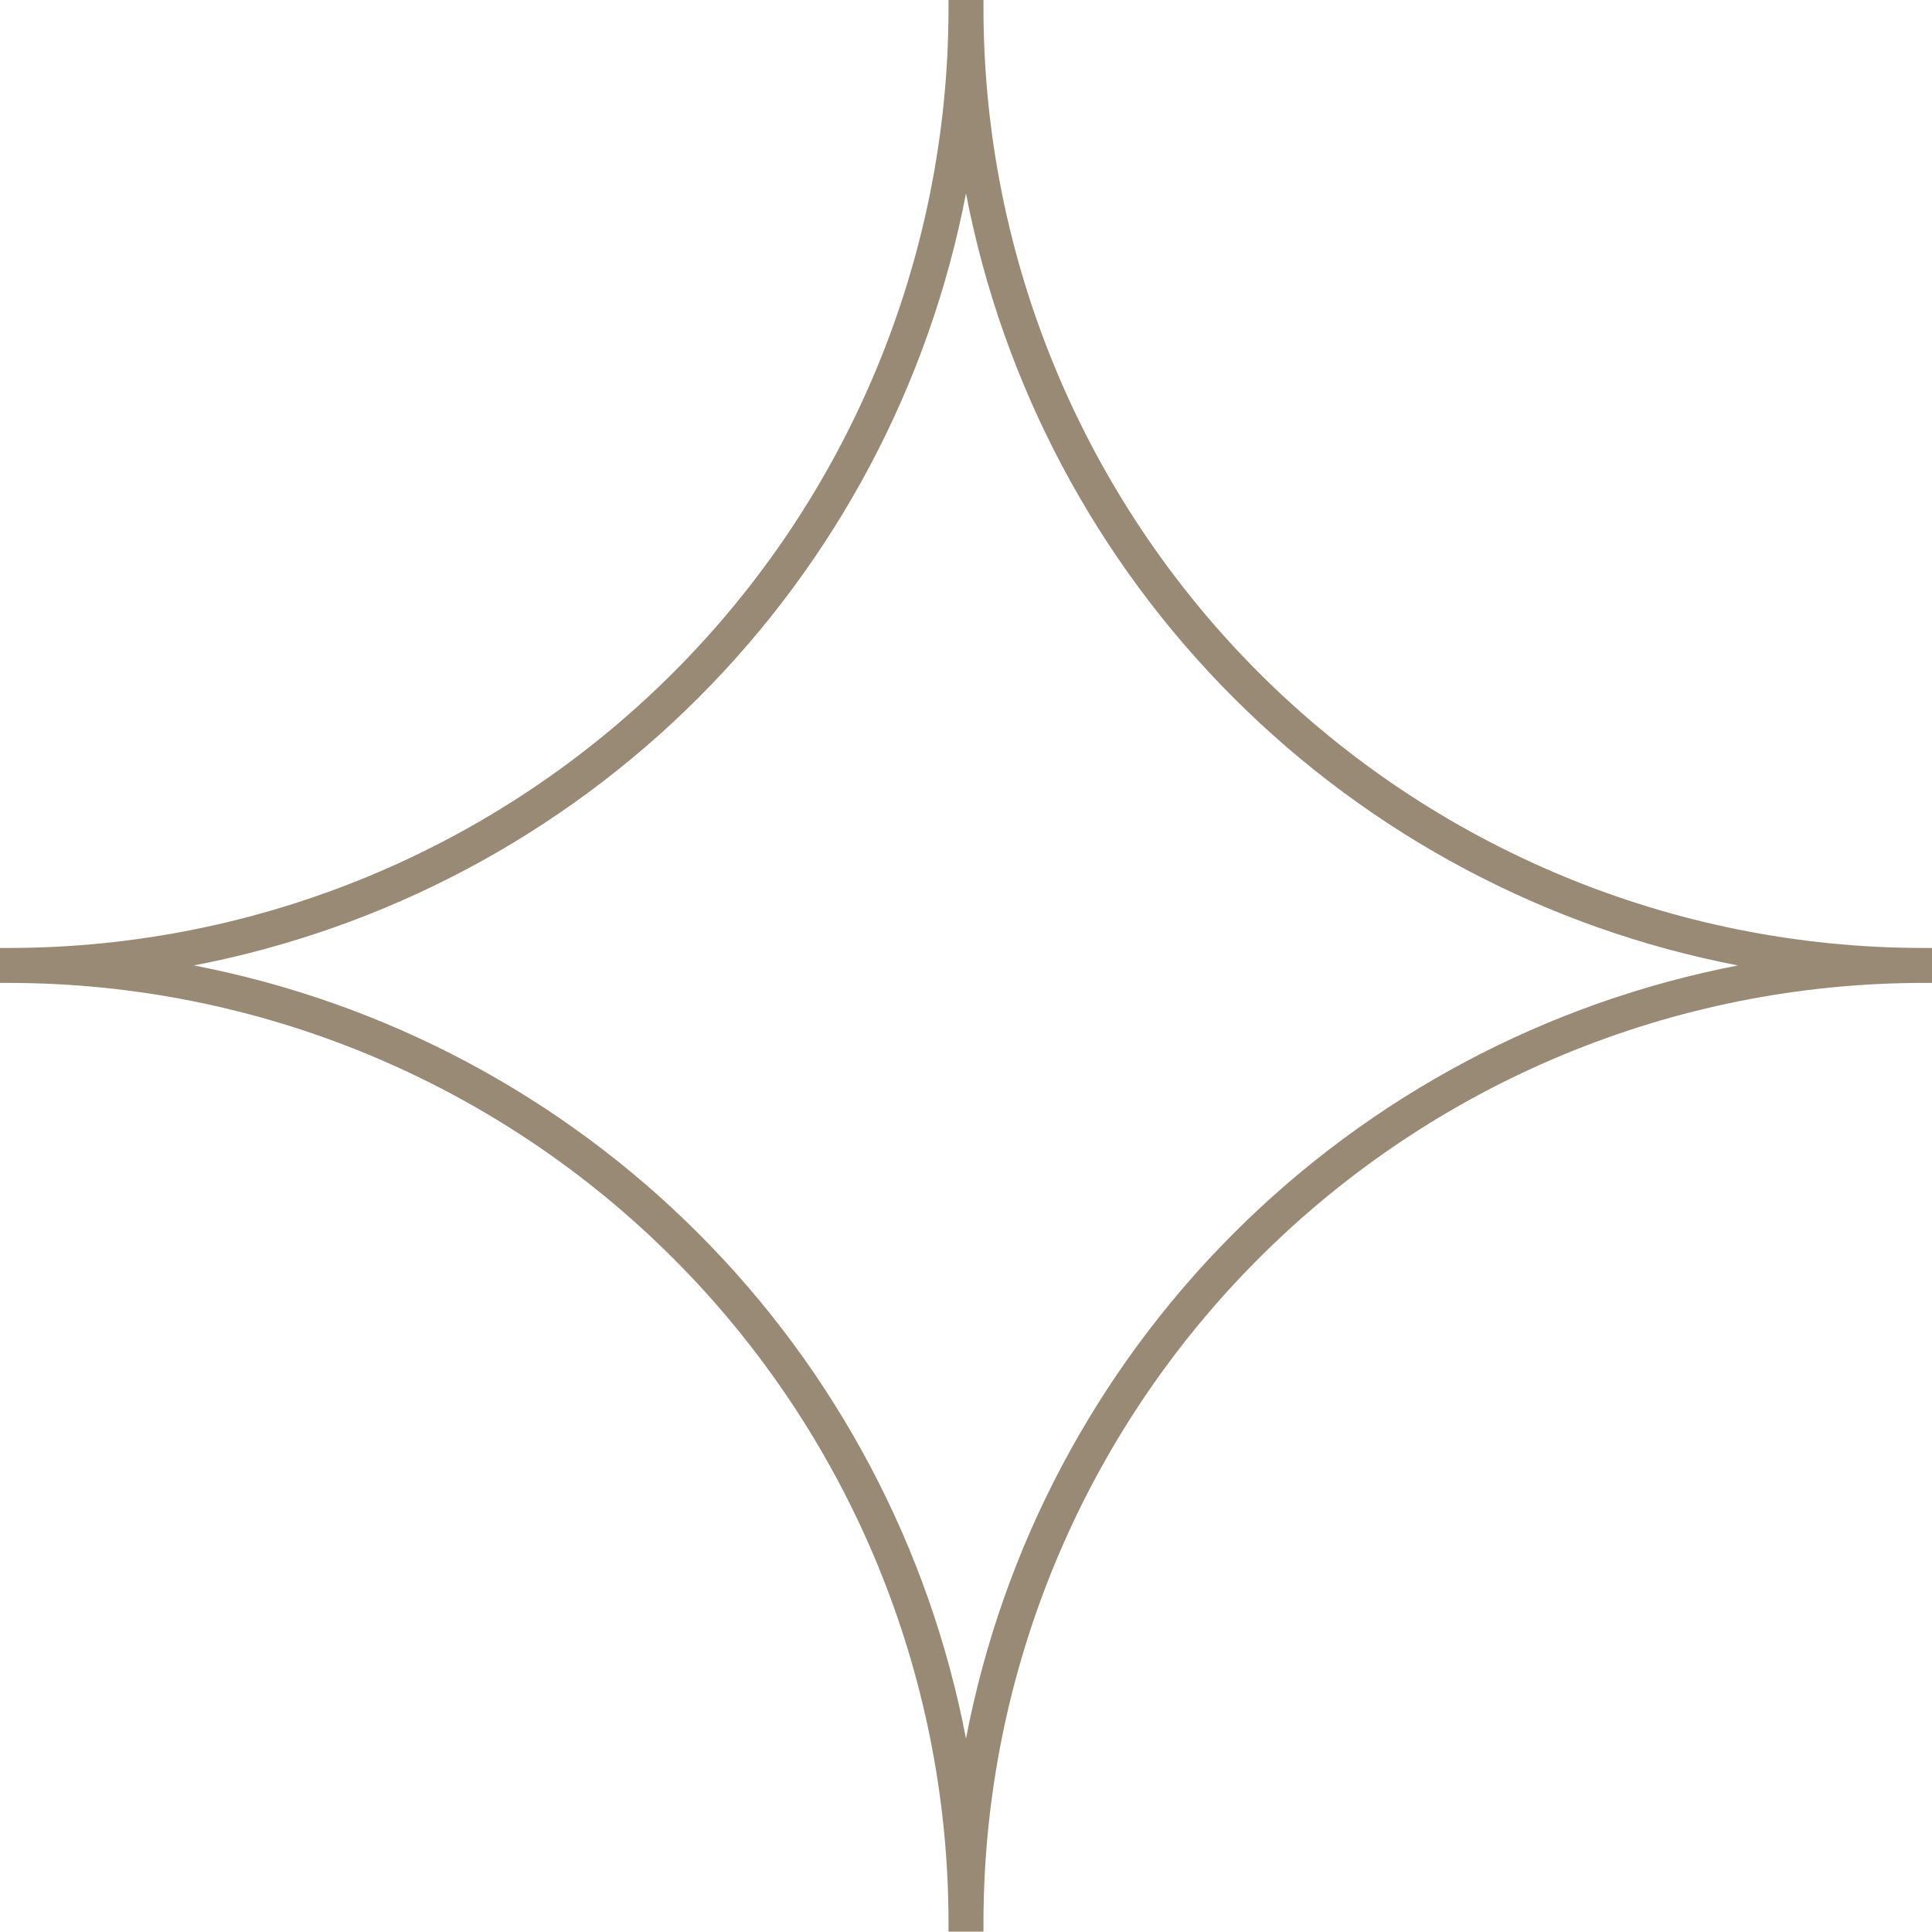
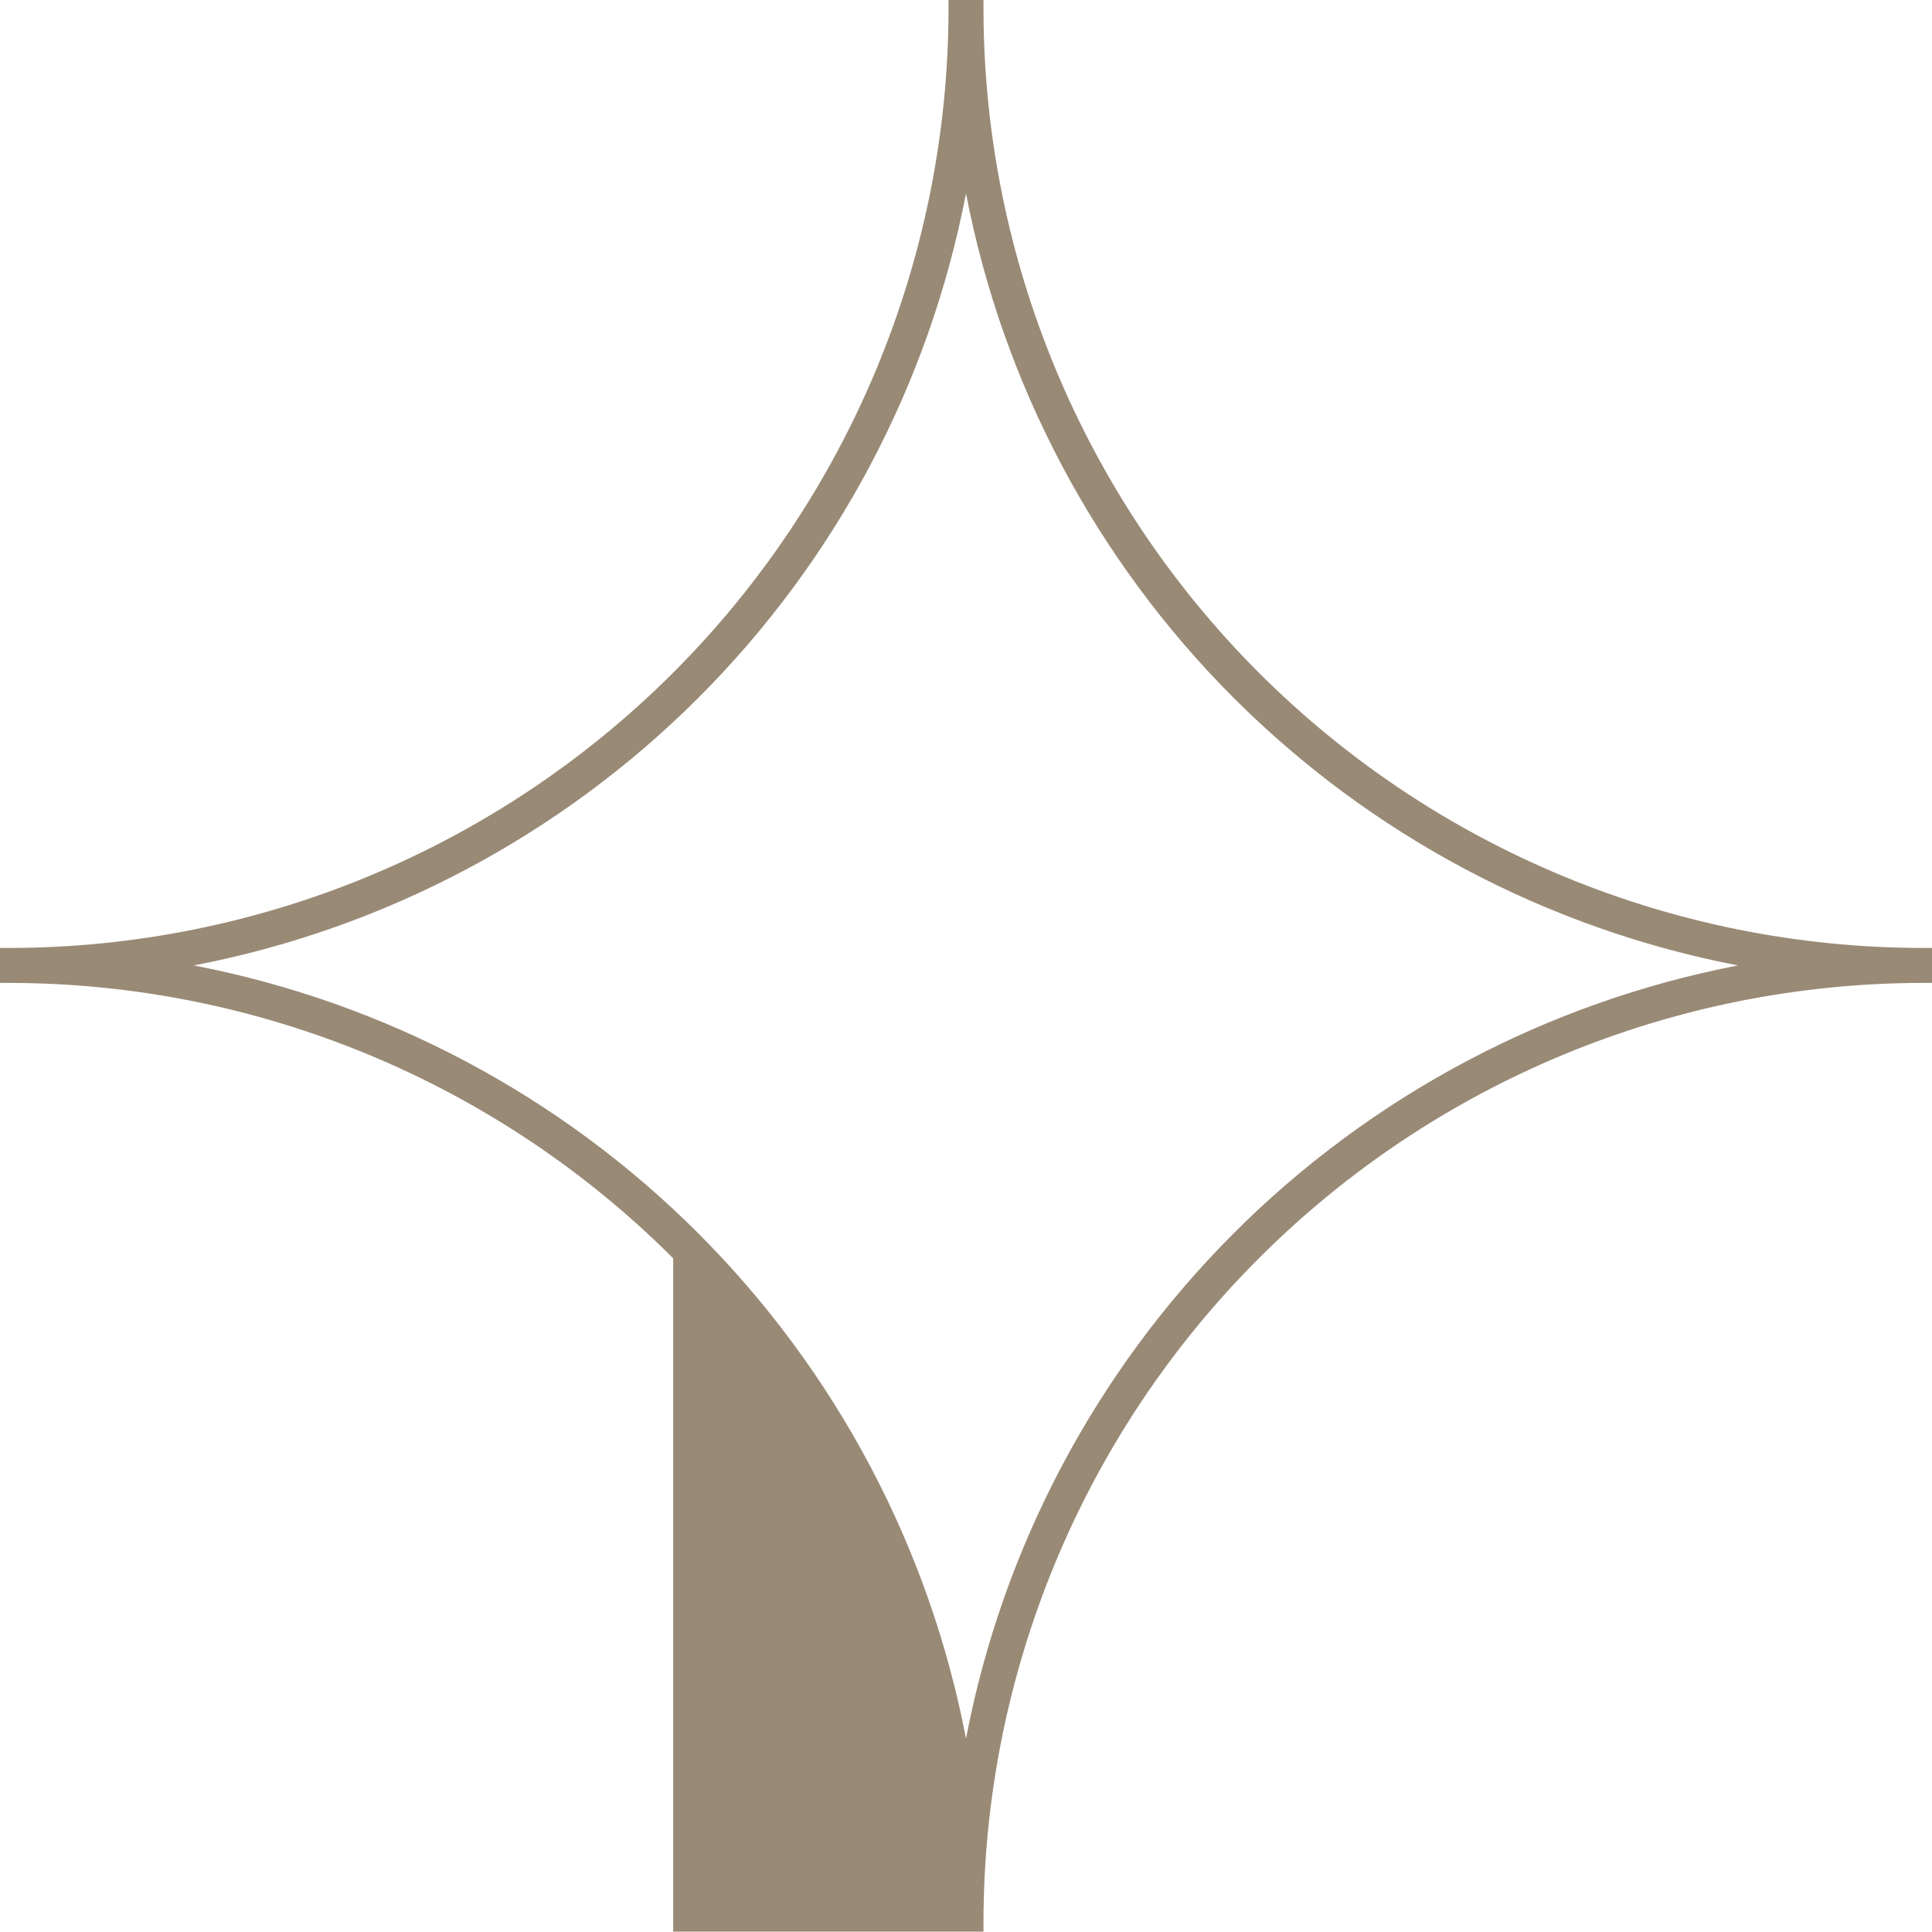
<svg xmlns="http://www.w3.org/2000/svg" width="62" height="62" viewBox="0 0 62 62" fill="none">
-   <path d="M61.695 30.421C53.709 30.413 46.051 27.238 40.402 21.592C34.754 15.947 31.574 8.291 31.561 0.305V0H30.439V0.305C30.426 8.291 27.247 15.947 21.598 21.592C15.949 27.238 8.291 30.413 0.305 30.421H0V31.543H0.305C8.295 31.552 15.955 34.731 21.604 40.382C27.254 46.032 30.431 53.693 30.439 61.683V61.988H31.561V61.683C31.569 53.693 34.746 46.032 40.396 40.382C46.045 34.731 53.705 31.552 61.695 31.543H62V30.421H61.695ZM31 55.793C29.823 49.654 26.833 44.008 22.416 39.586C17.999 35.163 12.357 32.166 6.22 30.982C12.353 29.802 17.992 26.811 22.41 22.395C26.827 17.979 29.819 12.341 31 6.207C32.181 12.34 35.172 17.978 39.588 22.394C44.004 26.81 49.642 29.801 55.774 30.982C49.638 32.167 43.998 35.164 39.581 39.587C35.165 44.01 32.176 49.654 31 55.793V55.793Z" fill="#998A76" />
+   <path d="M61.695 30.421C53.709 30.413 46.051 27.238 40.402 21.592C34.754 15.947 31.574 8.291 31.561 0.305V0H30.439V0.305C30.426 8.291 27.247 15.947 21.598 21.592C15.949 27.238 8.291 30.413 0.305 30.421H0V31.543H0.305C8.295 31.552 15.955 34.731 21.604 40.382V61.988H31.561V61.683C31.569 53.693 34.746 46.032 40.396 40.382C46.045 34.731 53.705 31.552 61.695 31.543H62V30.421H61.695ZM31 55.793C29.823 49.654 26.833 44.008 22.416 39.586C17.999 35.163 12.357 32.166 6.22 30.982C12.353 29.802 17.992 26.811 22.41 22.395C26.827 17.979 29.819 12.341 31 6.207C32.181 12.34 35.172 17.978 39.588 22.394C44.004 26.81 49.642 29.801 55.774 30.982C49.638 32.167 43.998 35.164 39.581 39.587C35.165 44.01 32.176 49.654 31 55.793V55.793Z" fill="#998A76" />
</svg>